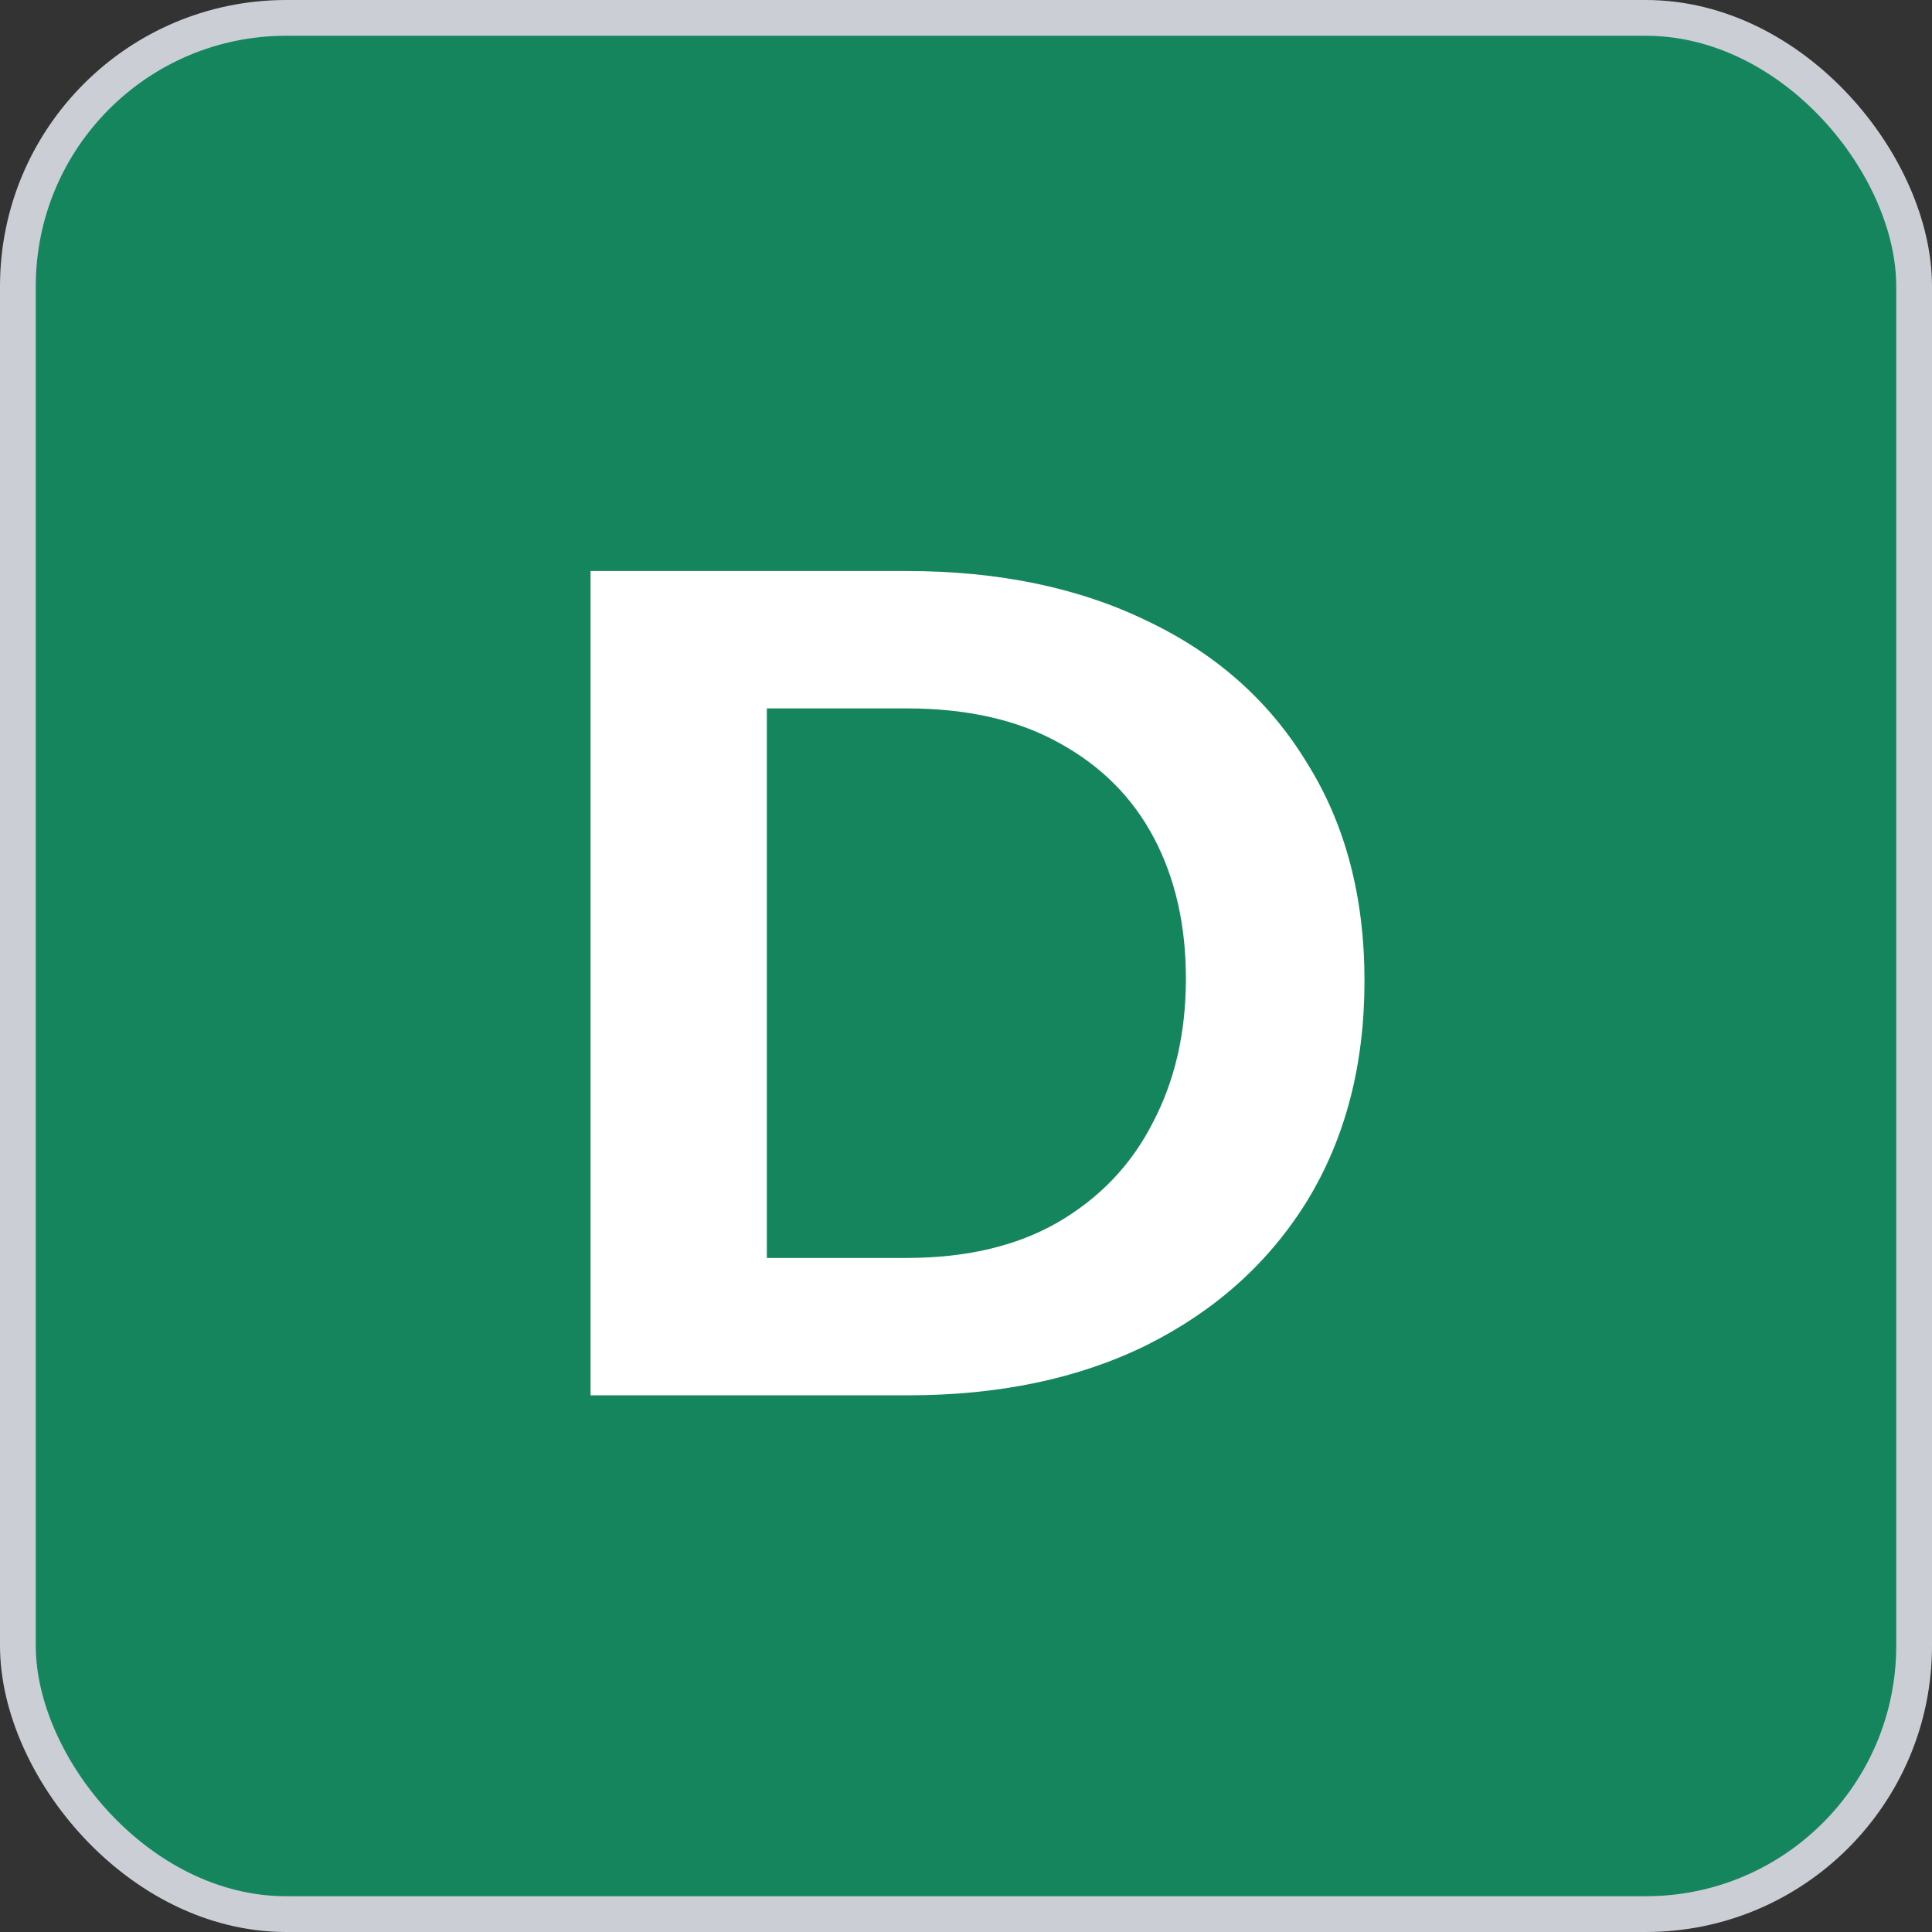
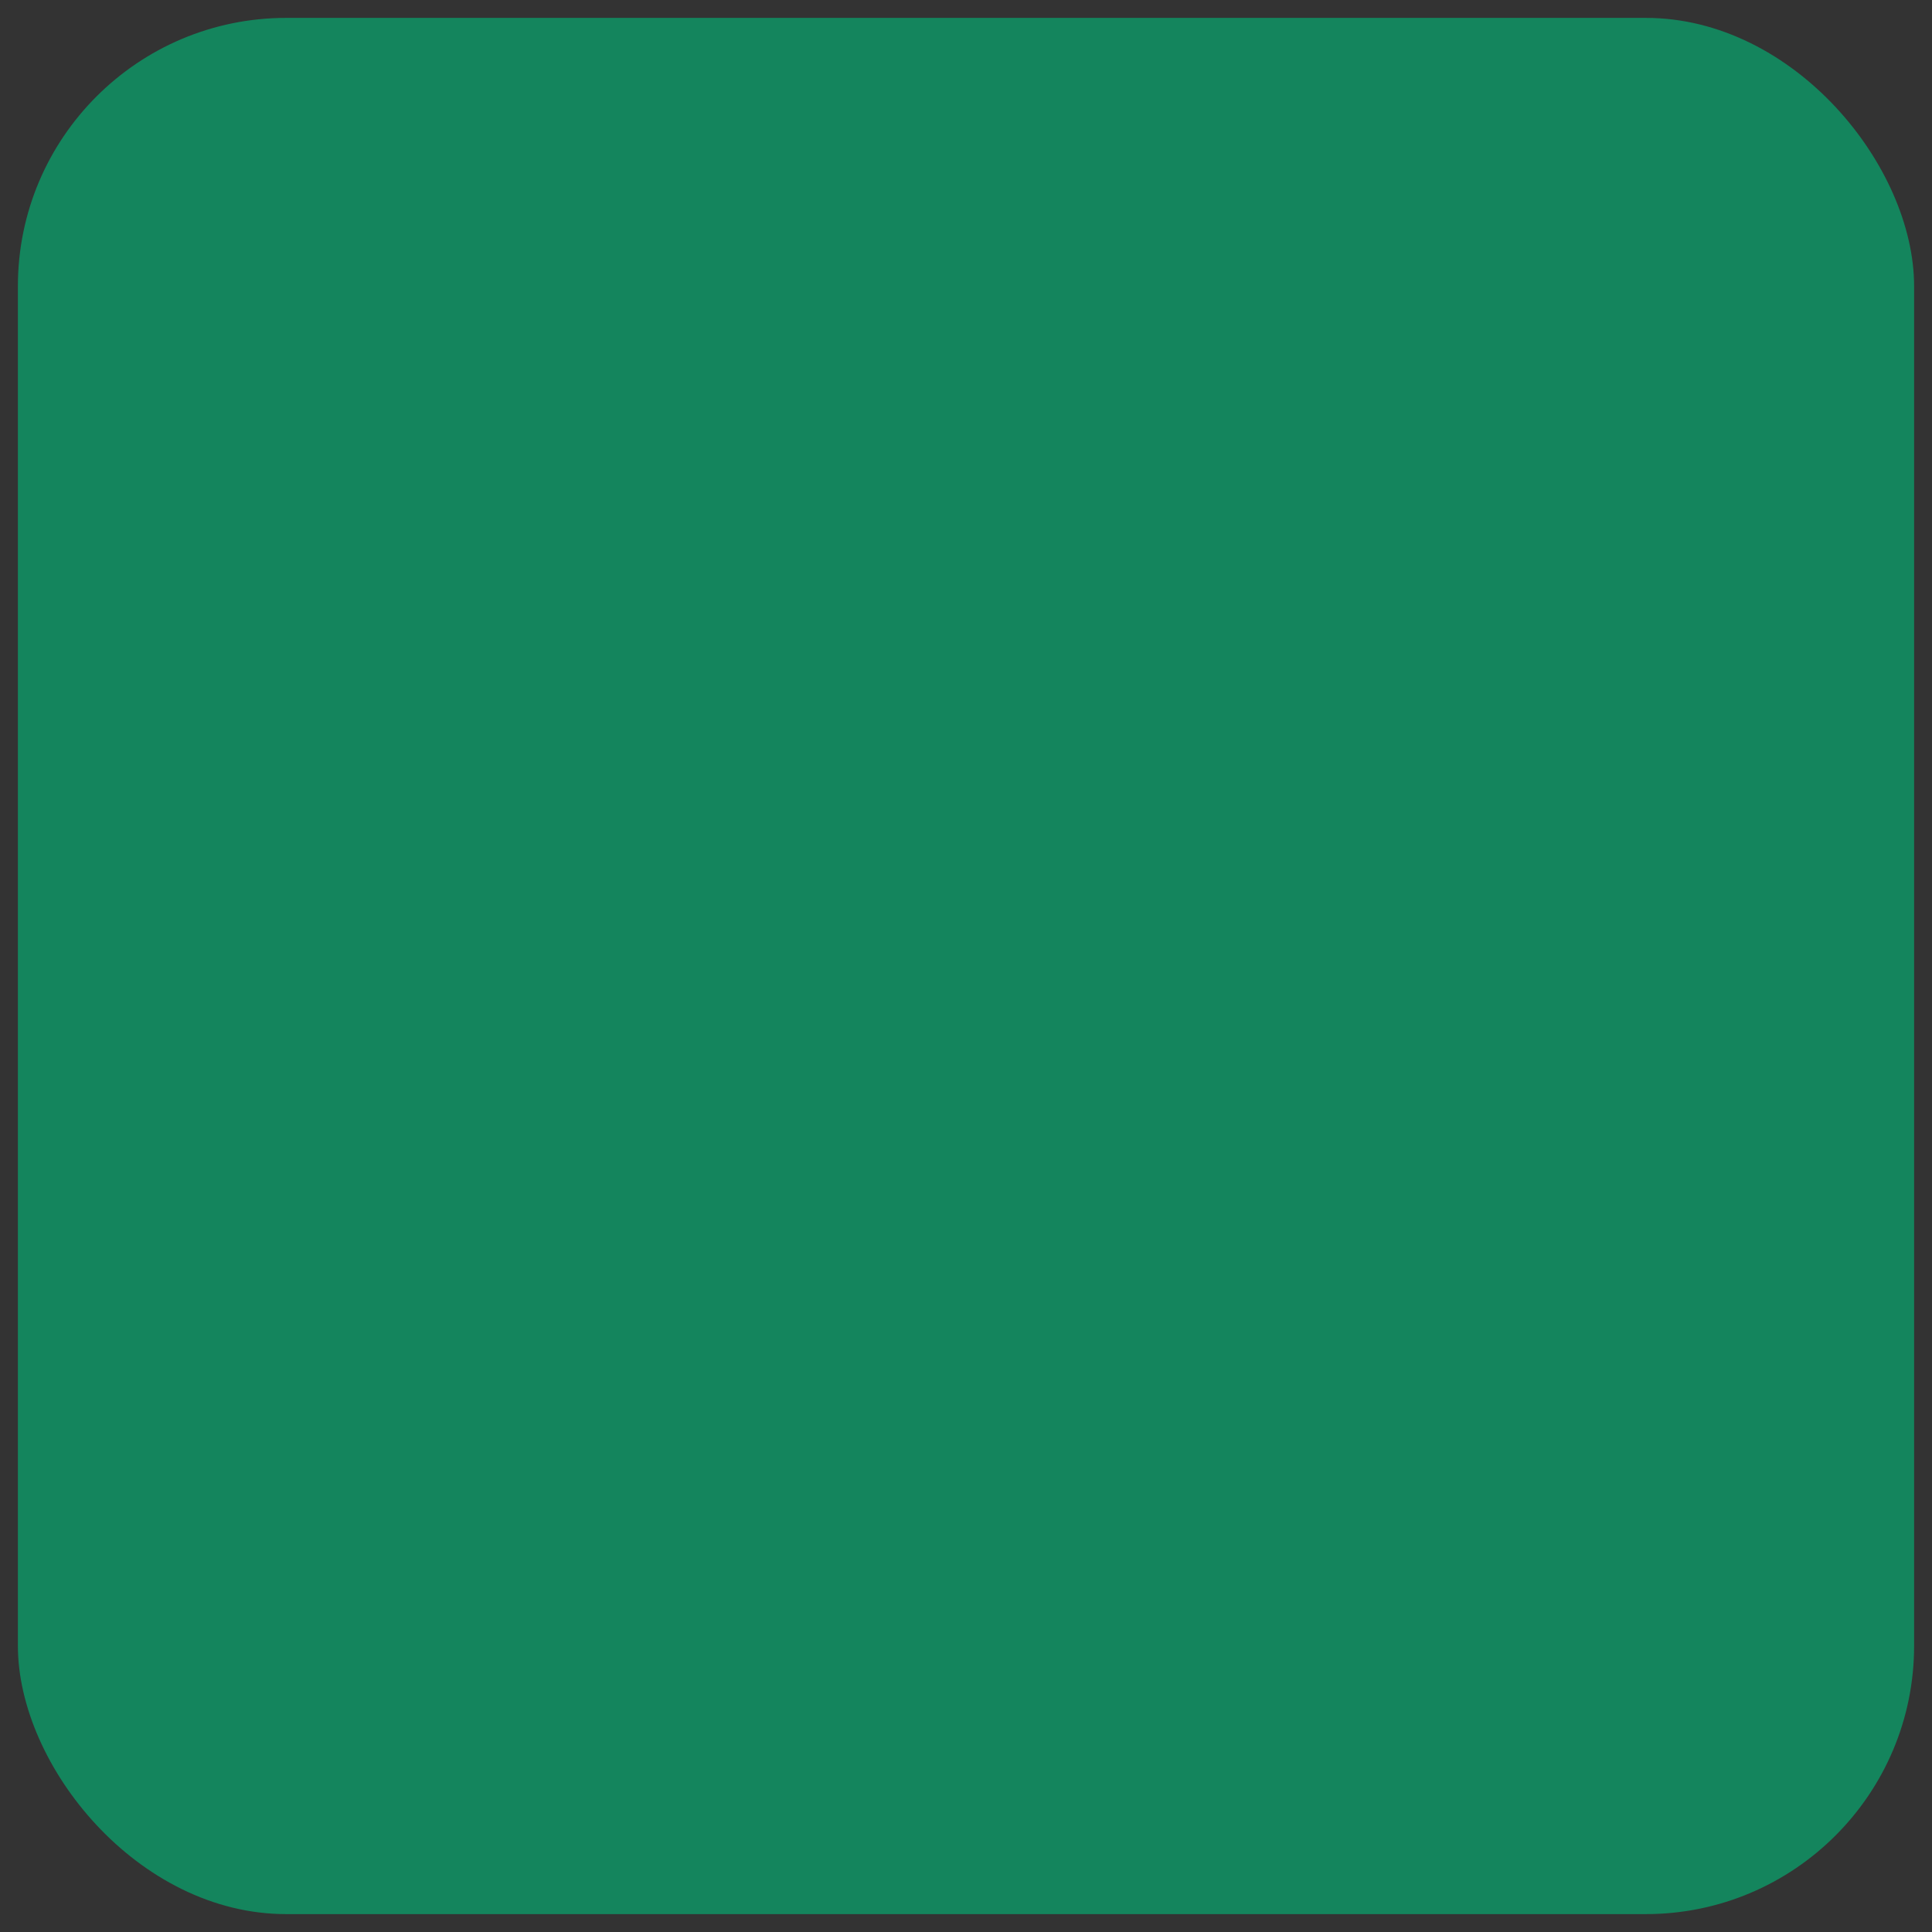
<svg xmlns="http://www.w3.org/2000/svg" width="54" height="54" viewBox="0 0 54 54" fill="none">
  <rect x="0" y="0" width="54" height="54" fill="#333333" stroke="none" />
  <rect x="0.5" y="0.5" width="53" height="53" rx="7.5" fill="#14855D" />
-   <rect x="0.5" y="0.5" width="53" height="53" rx="7.5" stroke="#CBCED5" />
-   <path d="M19.514 39V35.16H25.338C27.002 35.16 28.41 34.829 29.562 34.168C30.736 33.485 31.621 32.557 32.218 31.384C32.837 30.211 33.146 28.867 33.146 27.352C33.146 25.859 32.848 24.547 32.25 23.416C31.653 22.285 30.768 21.4 29.594 20.76C28.442 20.12 27.024 19.8 25.338 19.8H19.61V15.96H25.338C27.92 15.96 30.17 16.429 32.09 17.368C34.01 18.285 35.493 19.608 36.538 21.336C37.605 23.043 38.138 25.069 38.138 27.416C38.138 29.763 37.605 31.811 36.538 33.56C35.472 35.288 33.978 36.632 32.058 37.592C30.16 38.531 27.93 39 25.37 39H19.514ZM16.506 39V15.96H21.434V39H16.506Z" fill="white" />
</svg>